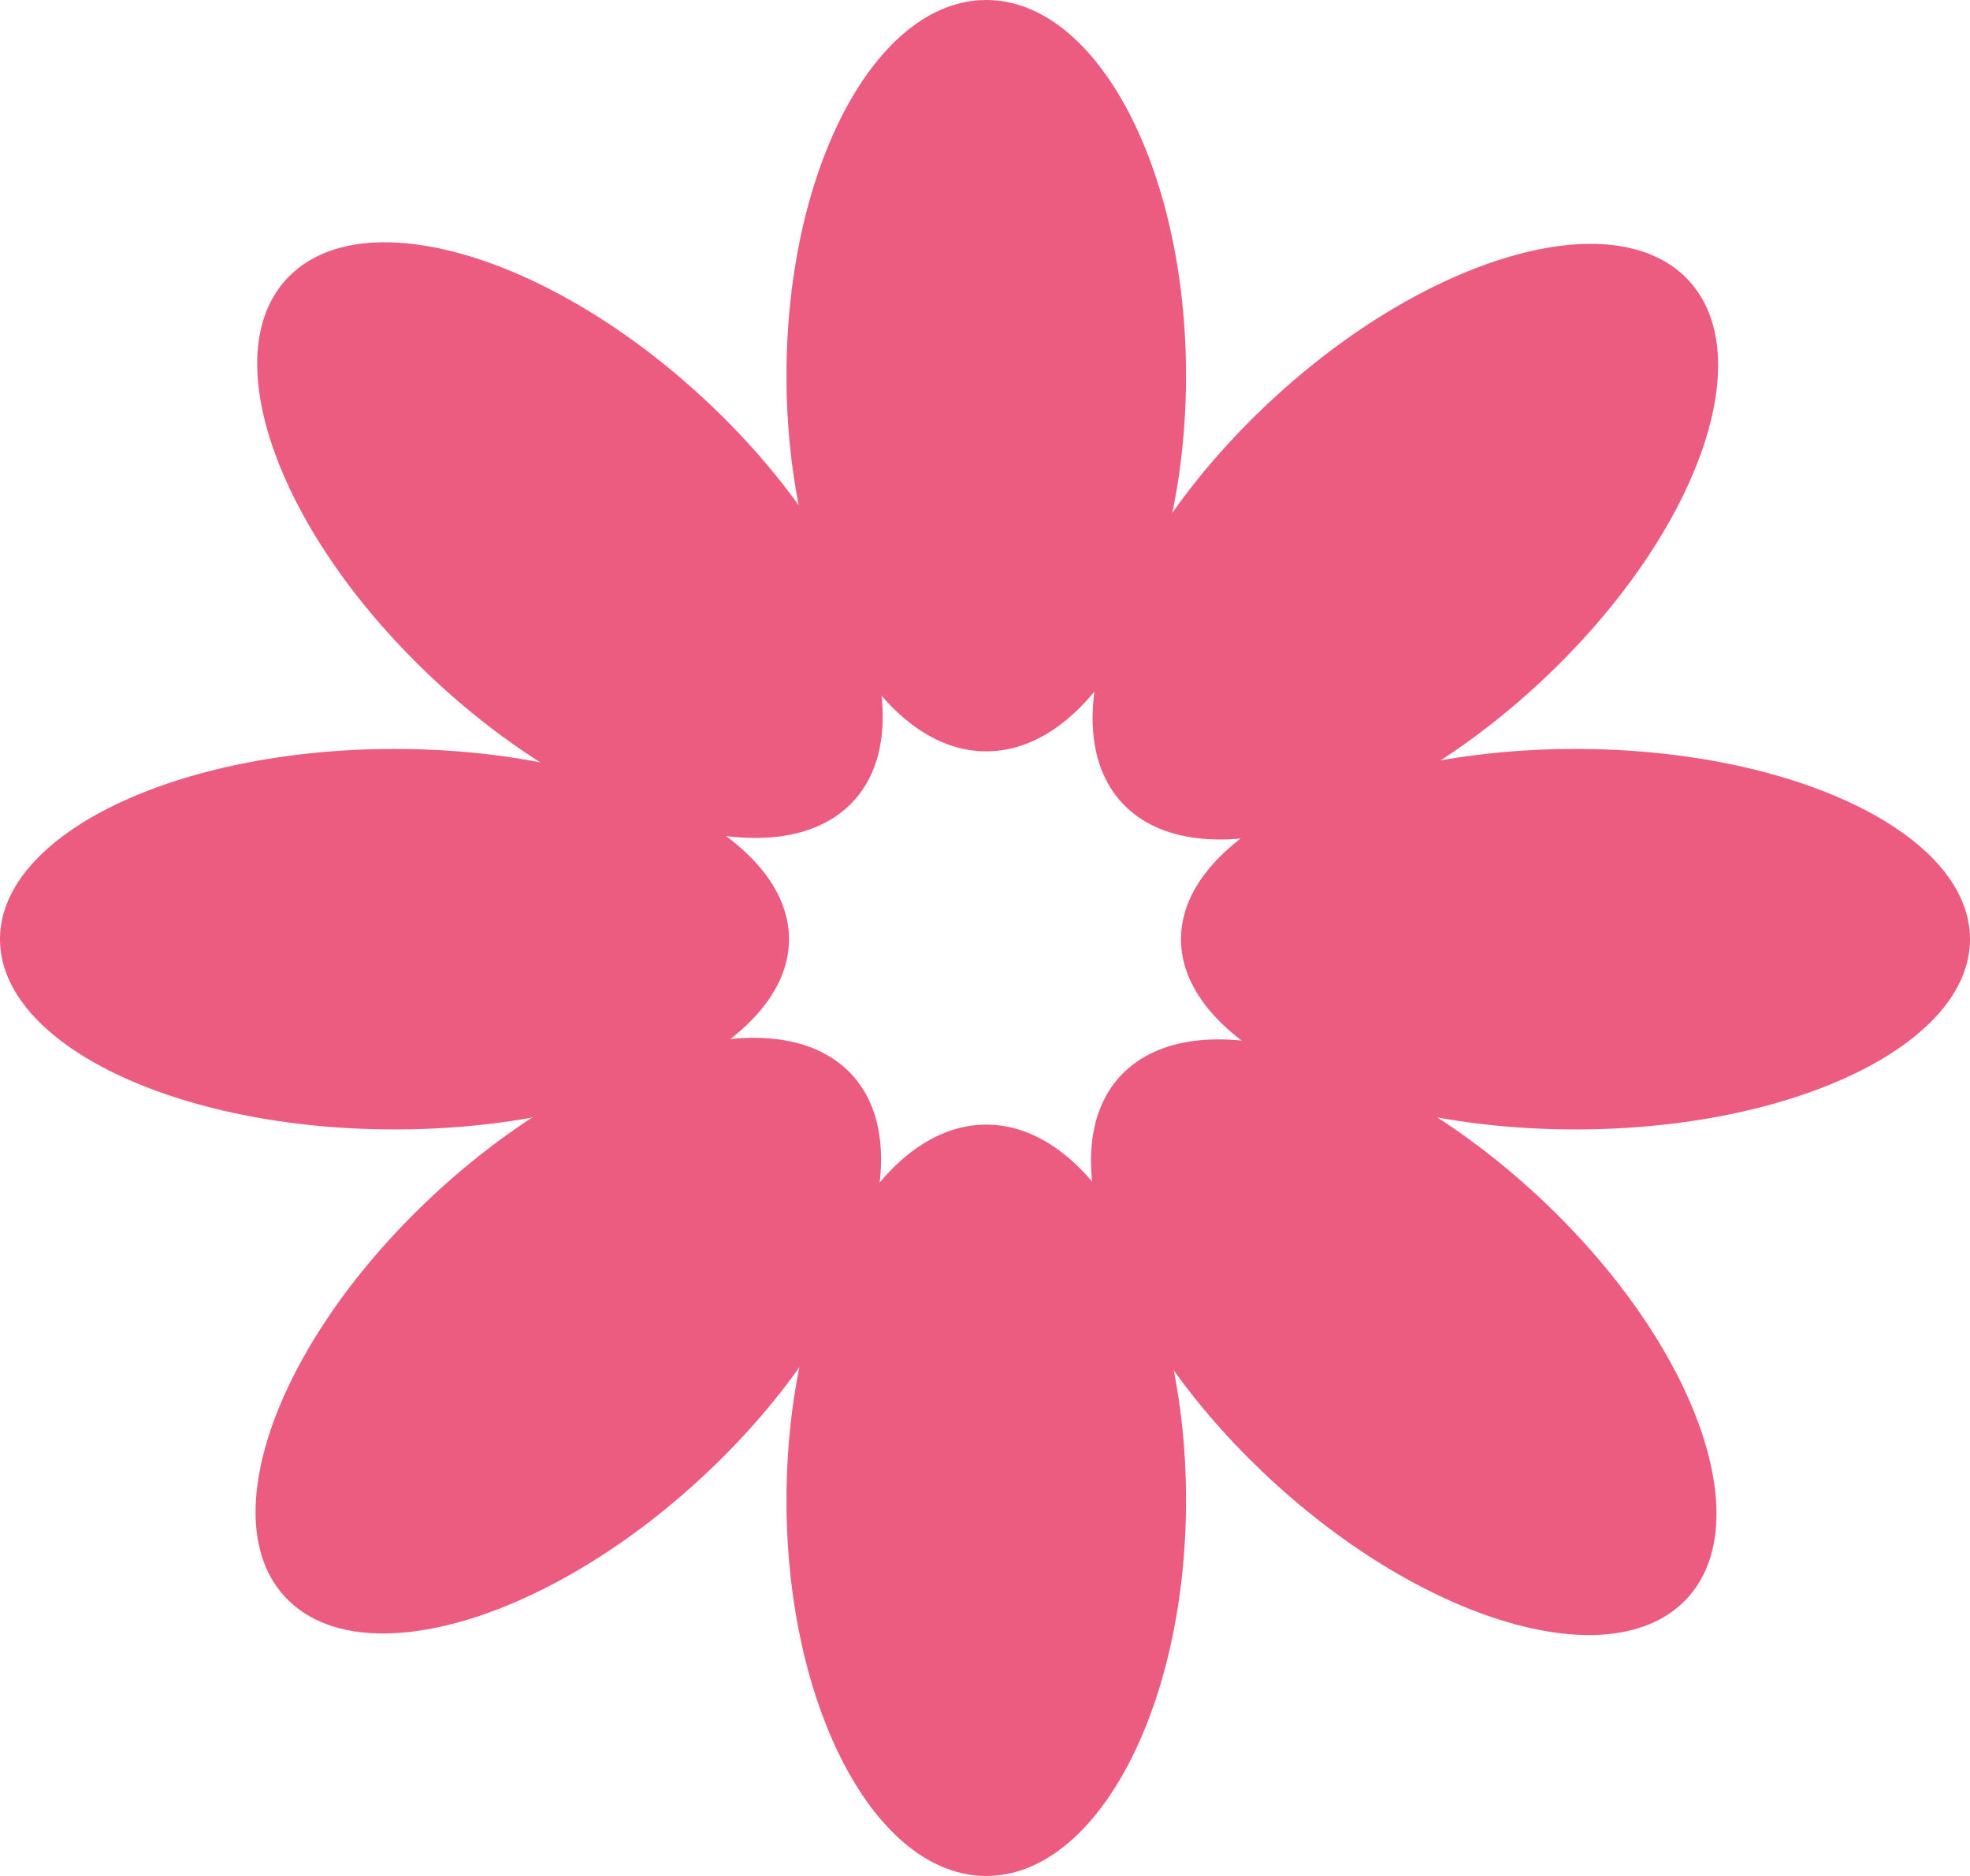
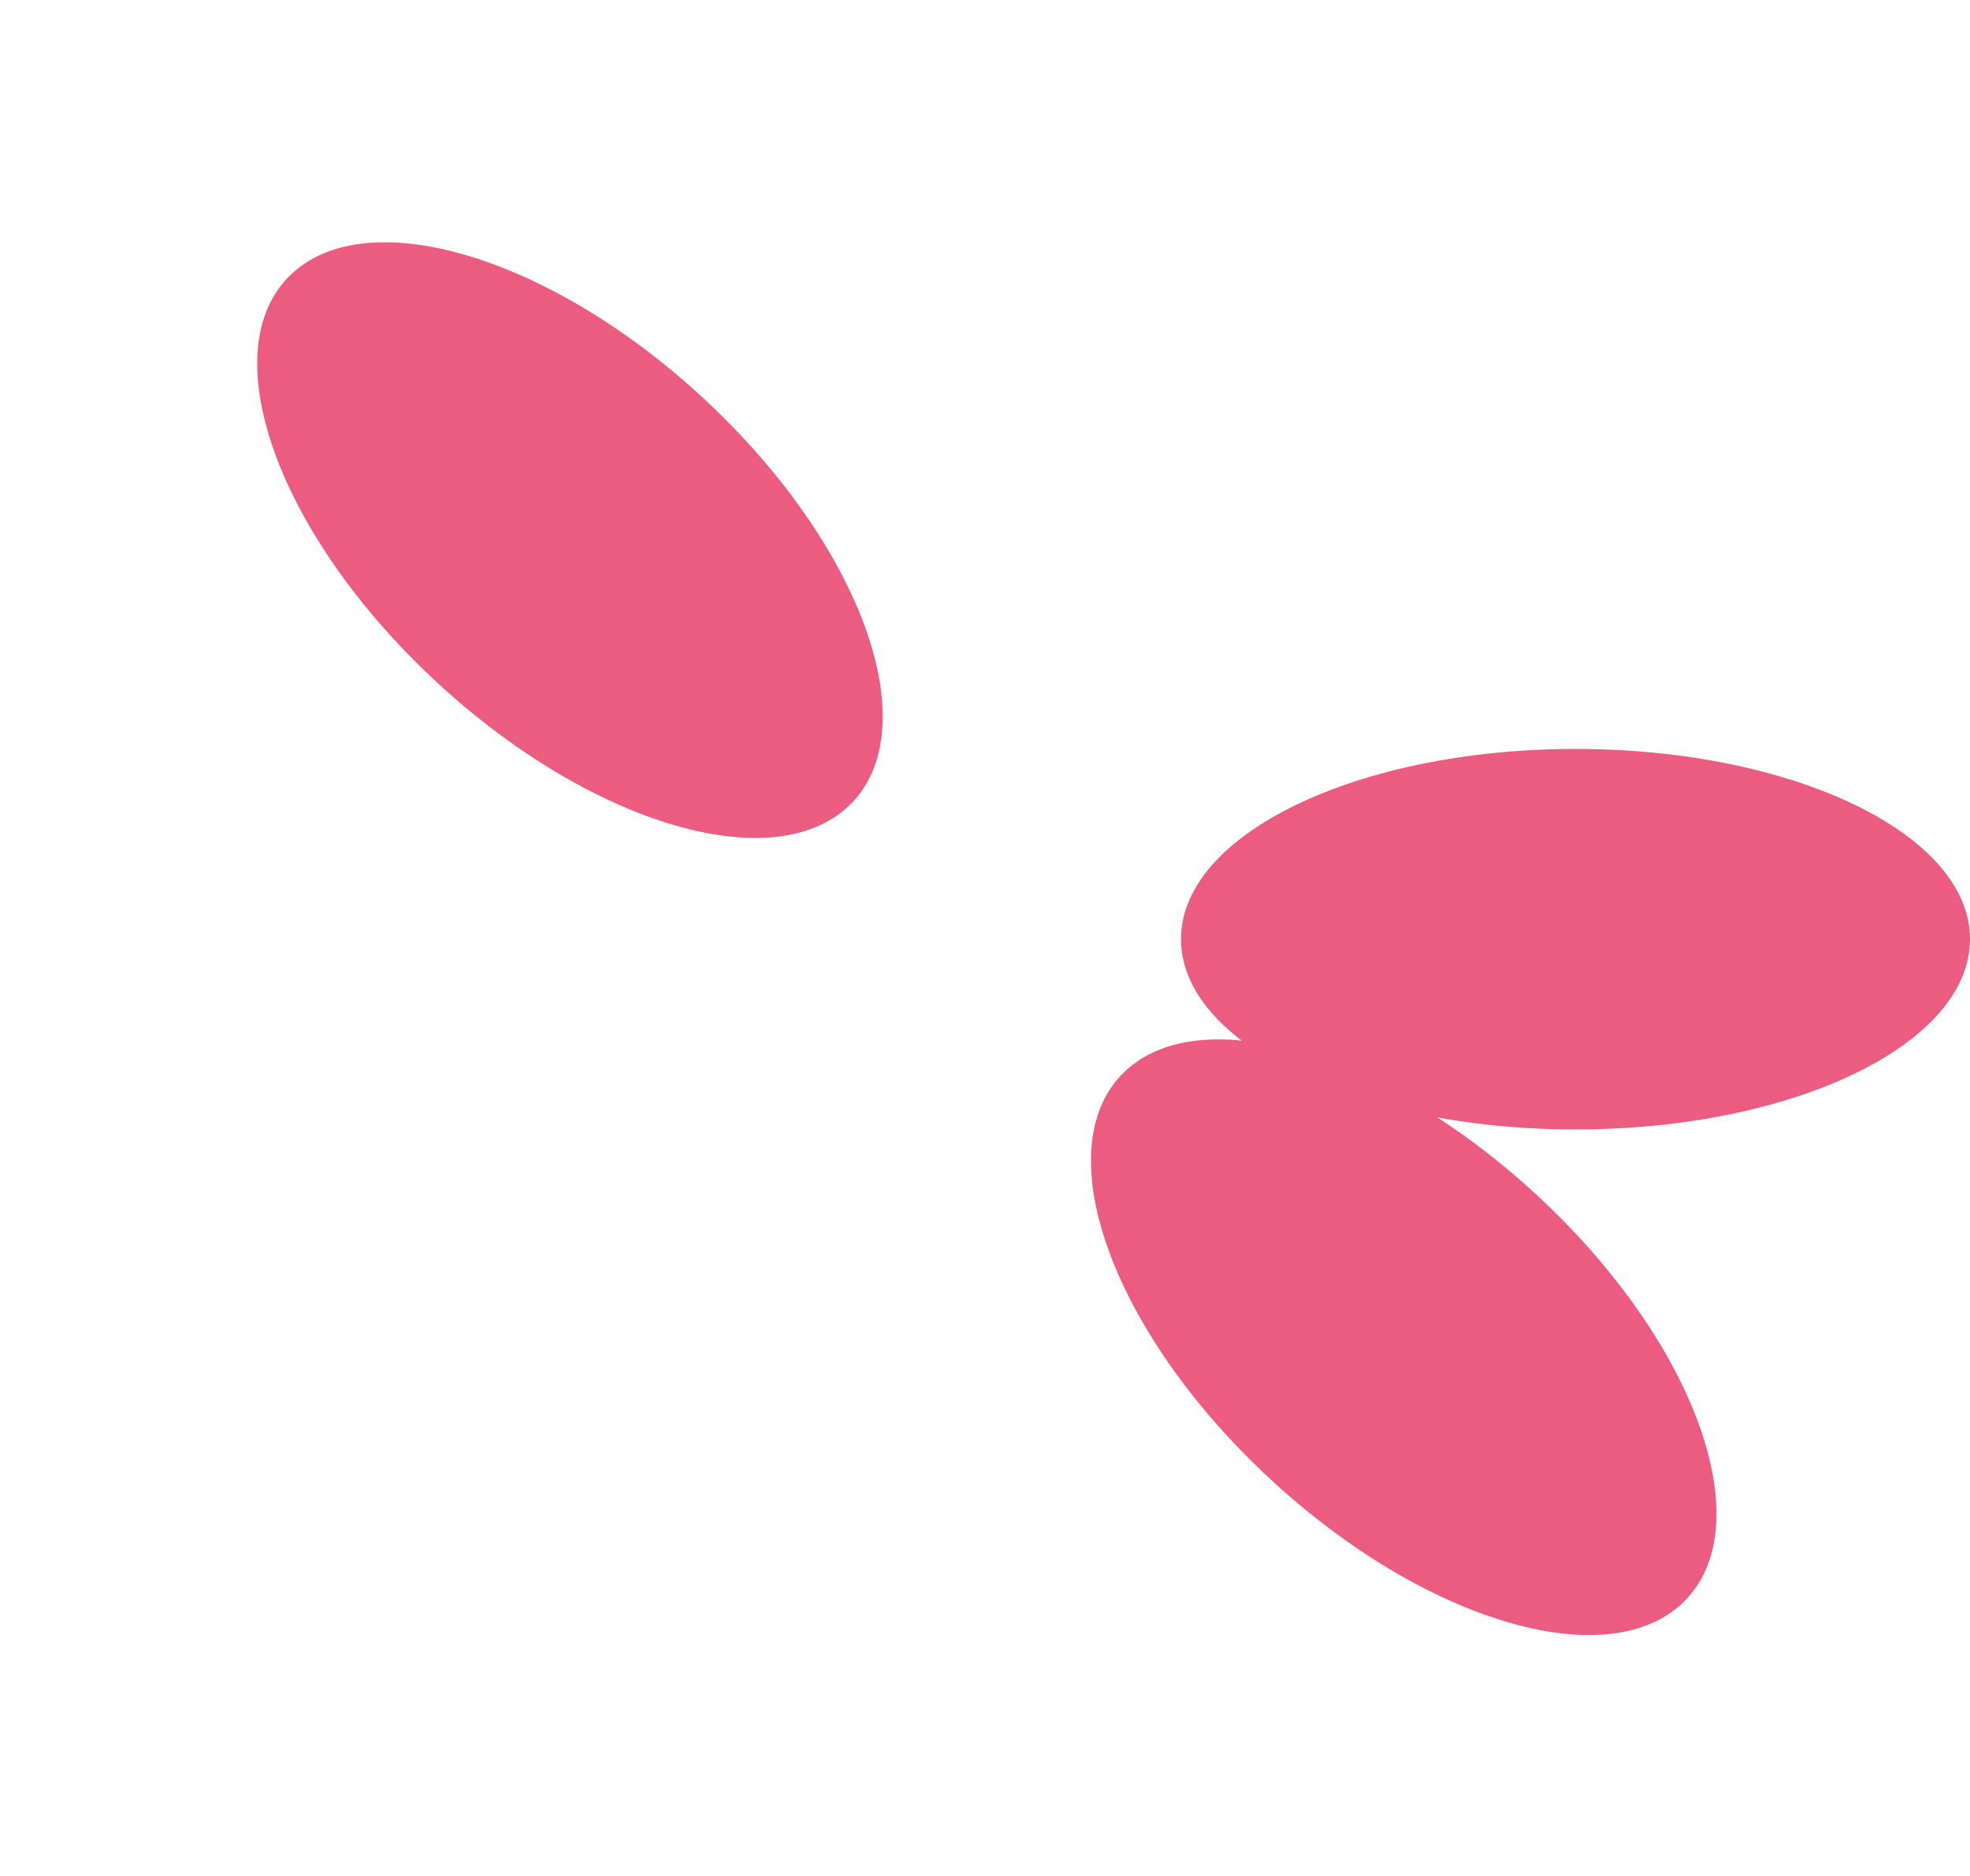
<svg xmlns="http://www.w3.org/2000/svg" width="168" height="160" viewBox="0 0 168 160" fill="none">
-   <path d="M84.108 160C93.518 160 101.145 145.655 101.145 127.959C101.145 110.263 93.518 95.918 84.108 95.918C74.699 95.918 67.071 110.263 67.071 127.959C67.071 145.655 74.699 160 84.108 160Z" fill="#EB5C80" />
-   <path d="M60.513 125.39C73.651 112.877 78.908 97.597 72.255 91.26C65.601 84.924 49.557 89.93 36.418 102.443C23.28 114.956 18.023 130.236 24.676 136.573C31.33 142.91 47.374 137.903 60.513 125.39Z" fill="#EB5C80" />
-   <path d="M33.643 96.329C52.224 96.329 67.287 89.064 67.287 80.103C67.287 71.141 52.224 63.877 33.643 63.877C15.062 63.877 0 71.141 0 80.103C0 89.064 15.062 96.329 33.643 96.329Z" fill="#EB5C80" />
  <path d="M72.396 68.723C79.049 62.386 73.792 47.105 60.654 34.593C47.516 22.08 31.471 17.073 24.817 23.41C18.164 29.747 23.421 45.027 36.56 57.539C49.698 70.052 65.742 75.059 72.396 68.723Z" fill="#EB5C80" />
-   <path d="M84.108 64.082C93.518 64.082 101.145 49.737 101.145 32.041C101.145 14.345 93.518 0 84.108 0C74.699 0 67.071 14.345 67.071 32.041C67.071 49.737 74.699 64.082 84.108 64.082Z" fill="#EB5C80" />
-   <path d="M131.896 57.674C145.035 45.161 150.292 29.881 143.638 23.544C136.985 17.208 120.941 22.215 107.802 34.727C94.664 47.24 89.406 62.52 96.06 68.857C102.713 75.194 118.758 70.187 131.896 57.674Z" fill="#EB5C80" />
  <path d="M134.357 96.329C152.938 96.329 168 89.064 168 80.103C168 71.141 152.938 63.877 134.357 63.877C115.776 63.877 100.714 71.141 100.714 80.103C100.714 89.064 115.776 96.329 134.357 96.329Z" fill="#EB5C80" />
  <path d="M143.498 136.707C150.151 130.371 144.894 115.09 131.755 102.578C118.617 90.065 102.573 85.058 95.919 91.394C89.266 97.731 94.523 113.012 107.661 125.524C120.8 138.037 136.844 143.044 143.498 136.707Z" fill="#EB5C80" />
</svg>